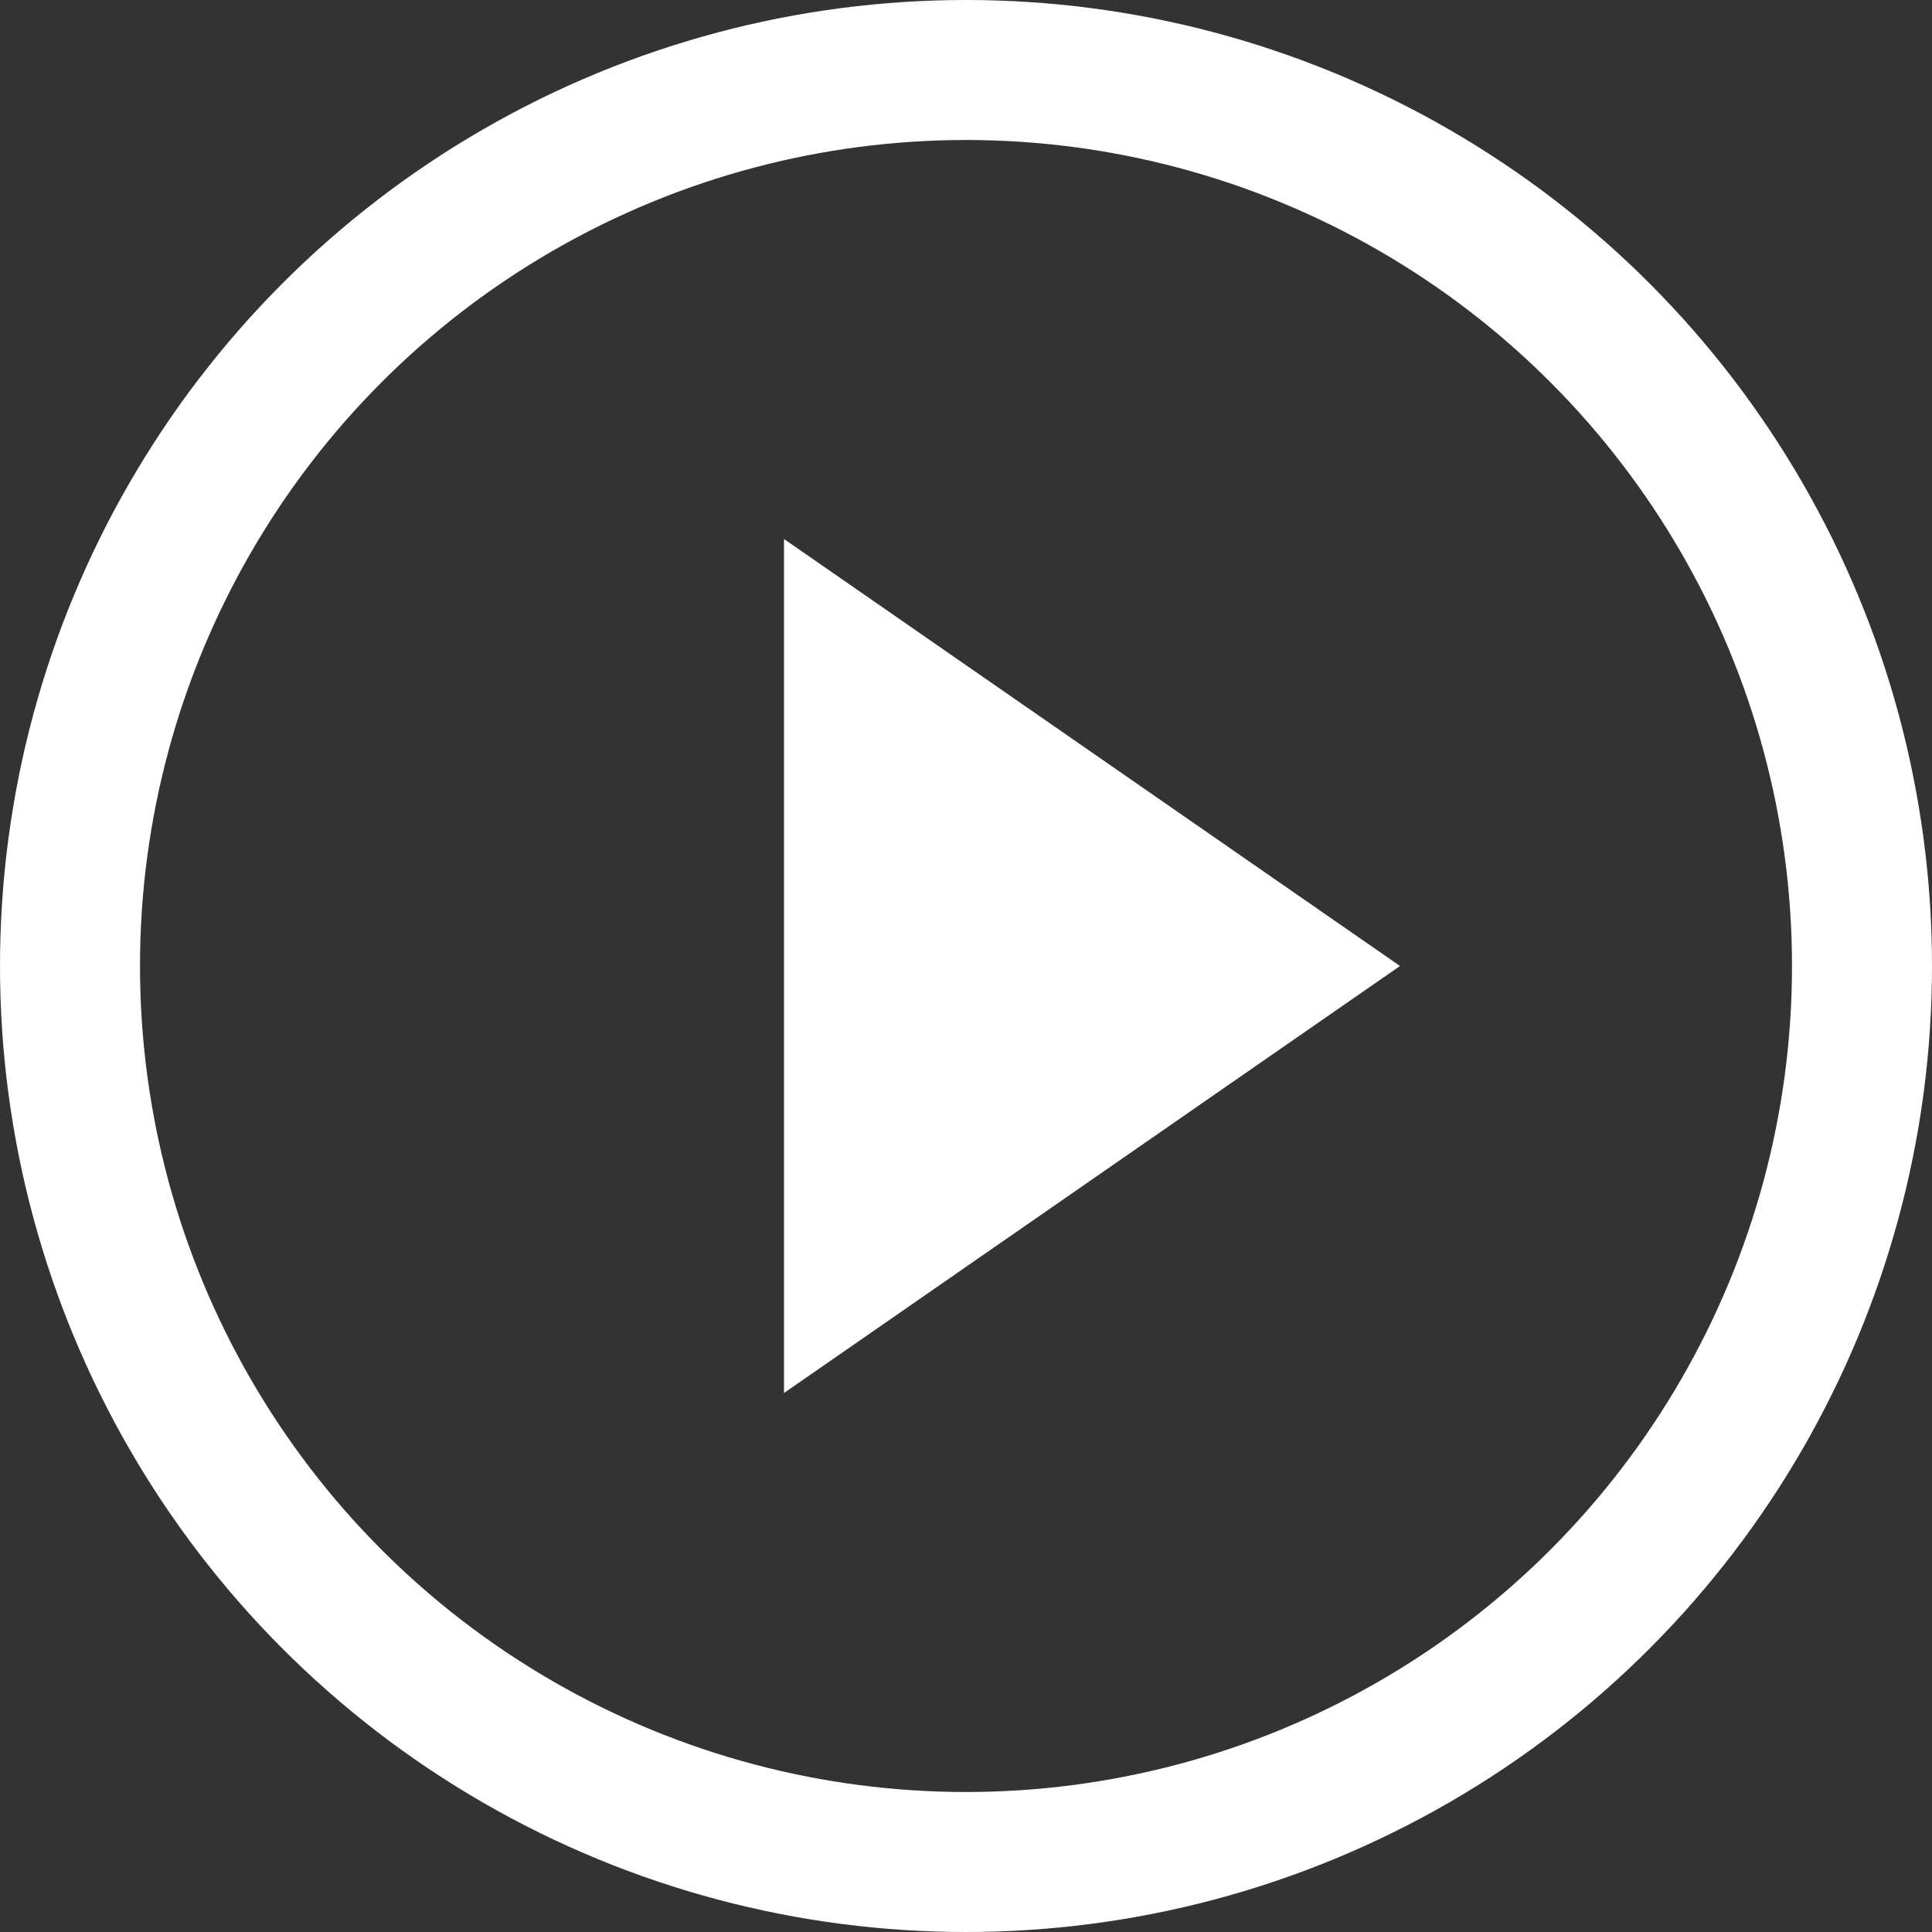
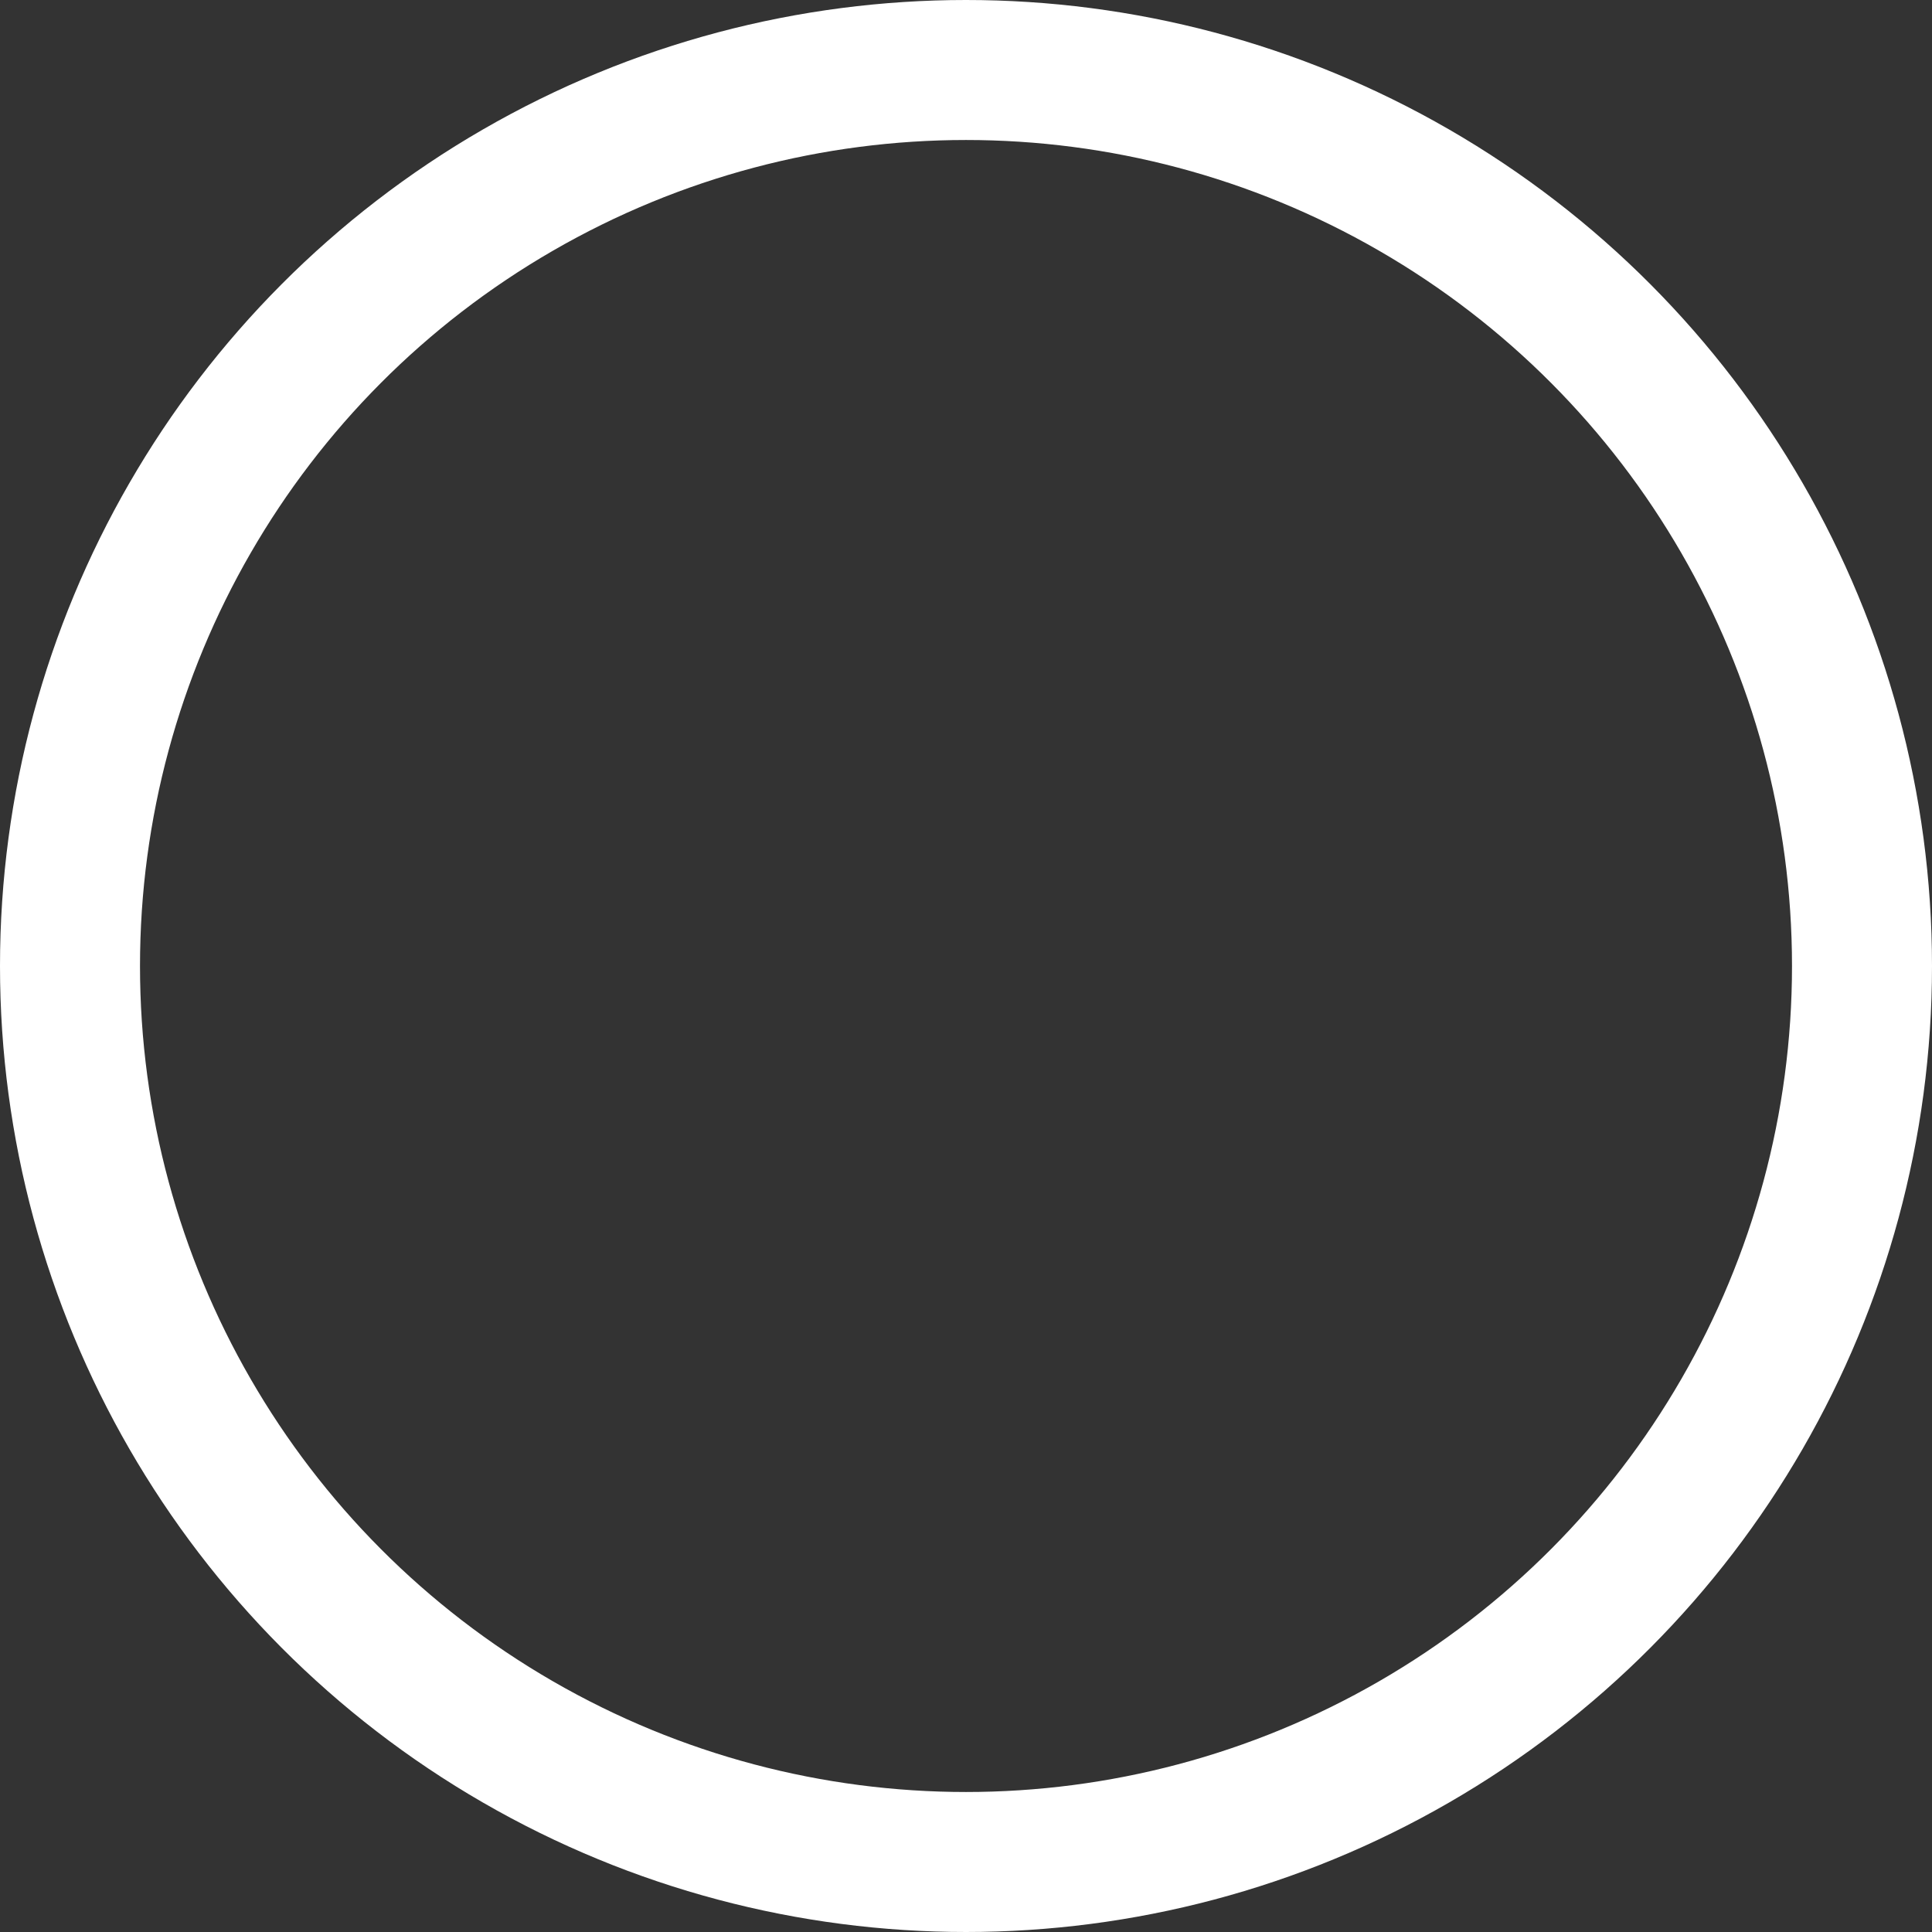
<svg xmlns="http://www.w3.org/2000/svg" class="videosvg" stroke="#FFFFFF" role="button" width="100%" height="100%" viewBox="0 0 138 138" version="1.1" aria-label="Play">
  <rect x="0" y="0" width="138" height="138" fill="#333333" stroke="none" />
  <title>Play</title>
  <g stroke="none" stroke-width="1" fill="none" fill-rule="evenodd">
    <g id="Play">
      <circle id="Oval-Copy" stroke="#FFFFFF" stroke-width="10" cx="69" cy="69" r="64" />
-       <polygon id="Triangle" fill="#FFFFFF" transform="translate(78, 69) rotate(90) translate(-78, -69) " points="78 47 108.5 91 47.5 91" />
    </g>
  </g>
</svg>